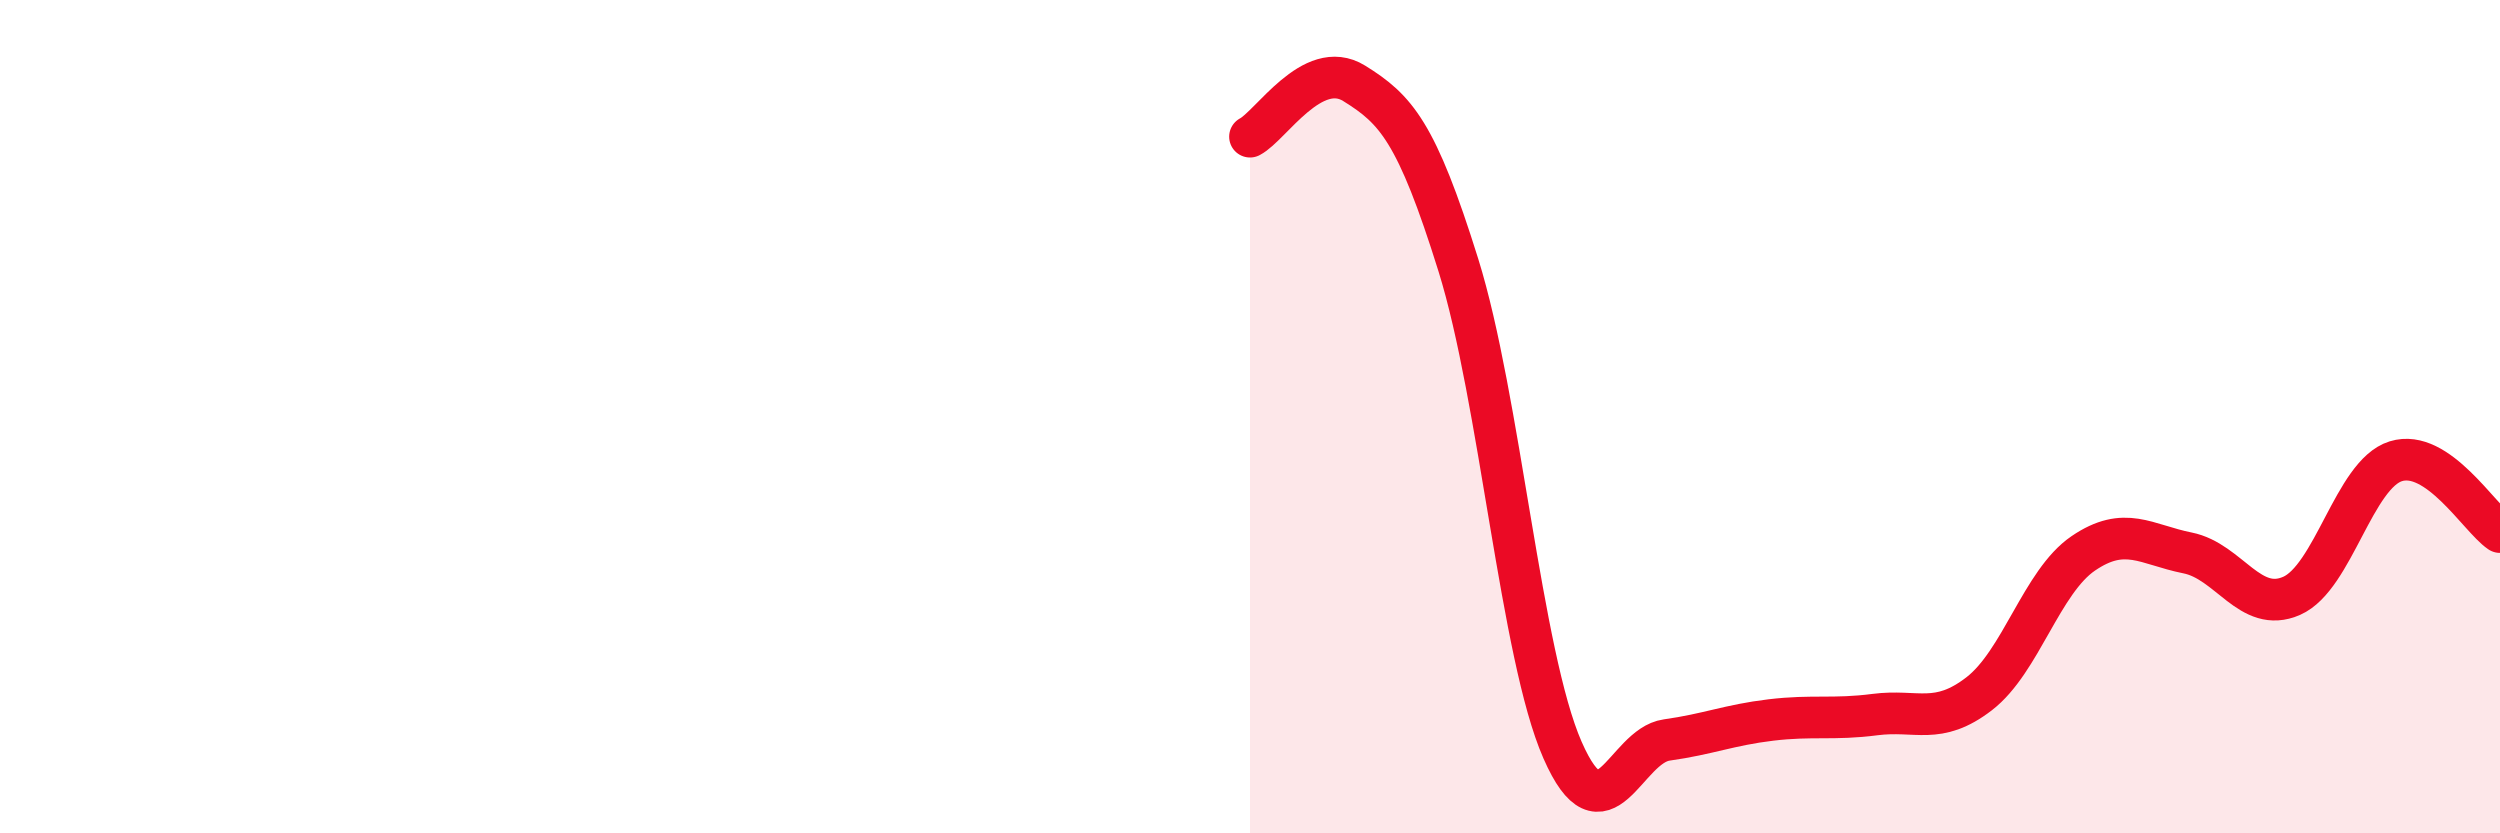
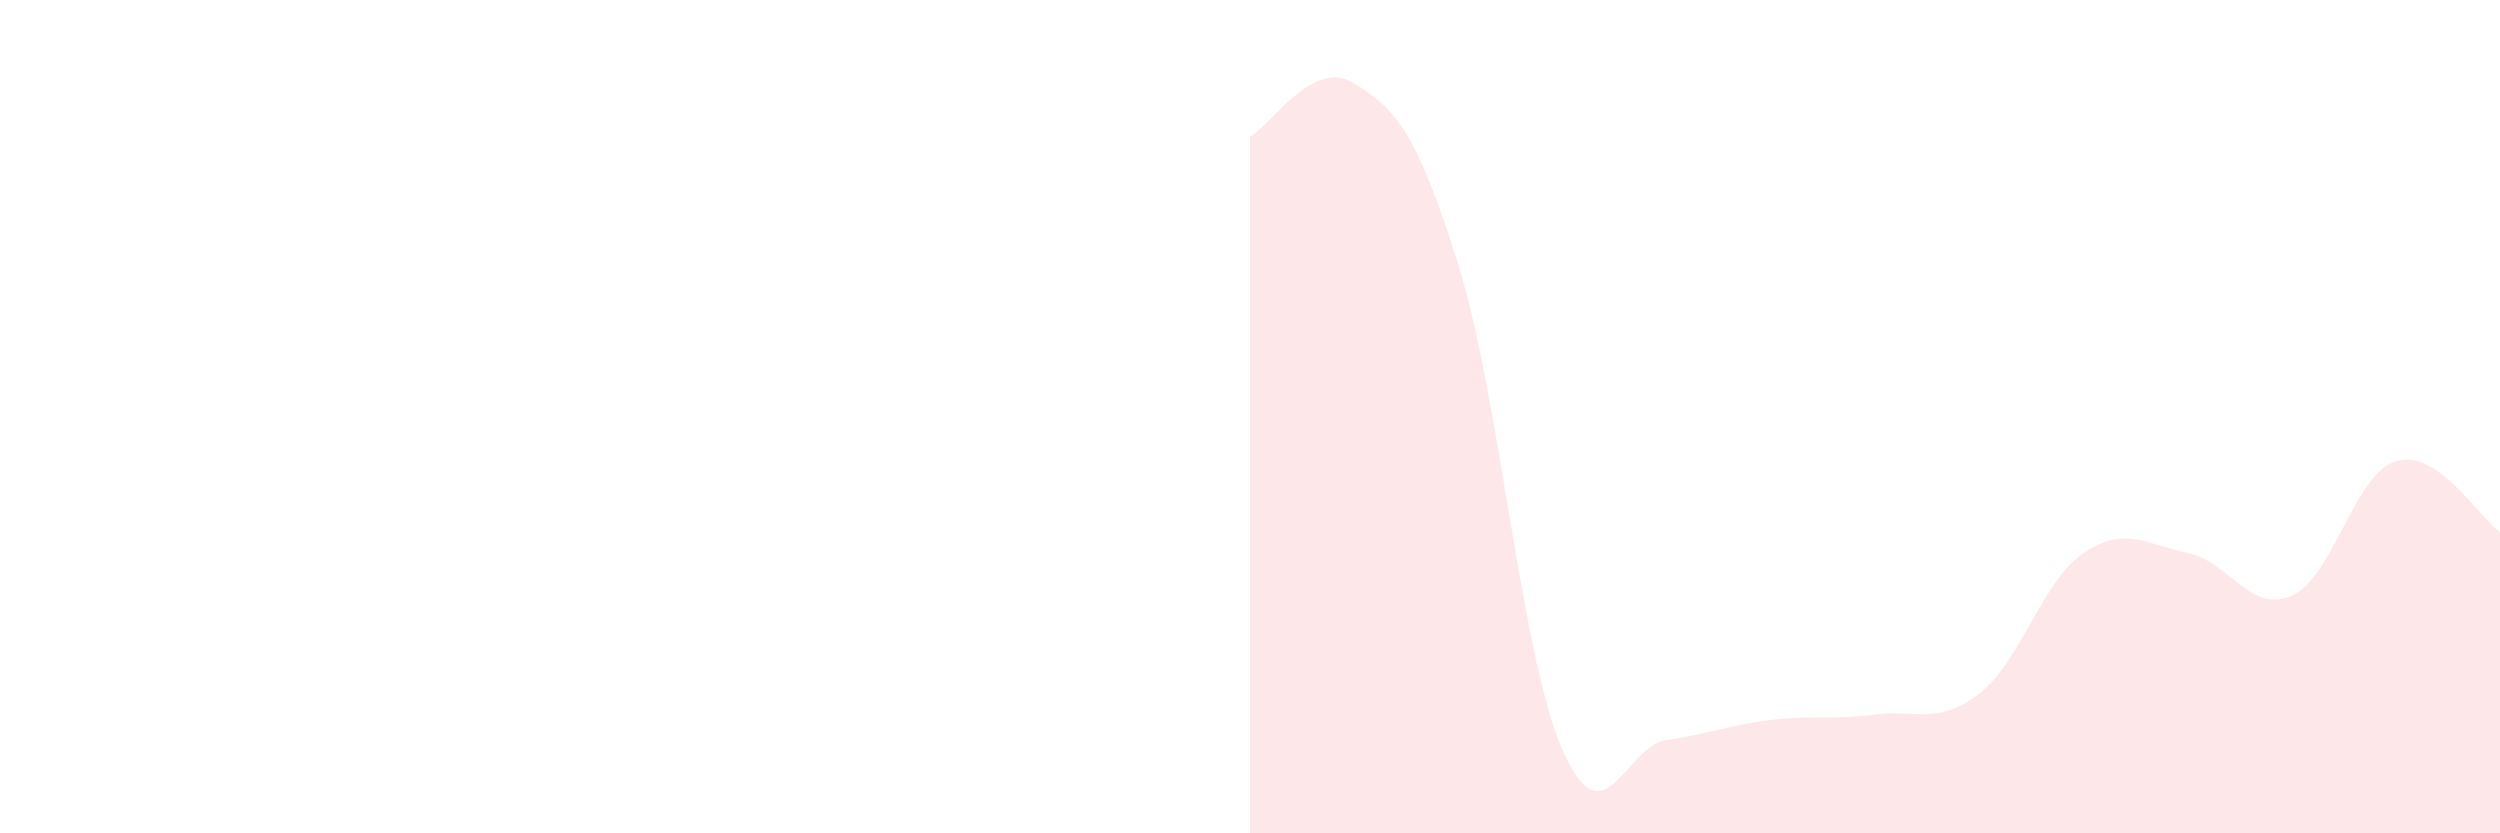
<svg xmlns="http://www.w3.org/2000/svg" width="60" height="20" viewBox="0 0 60 20">
  <path d="M 30,3.28 C 30.5,3.02 31.5,1.38 32.5,2 C 33.5,2.62 34,3.16 35,6.36 C 36,9.56 36.5,15.72 37.5,18 C 38.5,20.28 39,17.9 40,17.76 C 41,17.62 41.5,17.4 42.5,17.28 C 43.5,17.16 44,17.28 45,17.15 C 46,17.02 46.5,17.42 47.5,16.65 C 48.5,15.88 49,13.96 50,13.28 C 51,12.6 51.5,13.07 52.5,13.27 C 53.5,13.47 54,14.74 55,14.3 C 56,13.86 56.5,11.38 57.5,11.07 C 58.5,10.76 59.5,12.43 60,12.77L60 20L30 20Z" fill="#EB0A25" opacity="0.1" stroke-linecap="round" stroke-linejoin="round" />
-   <path d="M 30,3.28 C 30.5,3.02 31.5,1.38 32.5,2 C 33.5,2.62 34,3.16 35,6.36 C 36,9.56 36.5,15.72 37.5,18 C 38.5,20.28 39,17.9 40,17.76 C 41,17.62 41.5,17.4 42.5,17.28 C 43.5,17.16 44,17.28 45,17.15 C 46,17.02 46.5,17.42 47.5,16.65 C 48.5,15.88 49,13.96 50,13.28 C 51,12.6 51.5,13.07 52.5,13.27 C 53.5,13.47 54,14.74 55,14.3 C 56,13.86 56.5,11.38 57.5,11.07 C 58.5,10.76 59.5,12.43 60,12.77" stroke="#EB0A25" stroke-width="1" fill="none" stroke-linecap="round" stroke-linejoin="round" />
</svg>